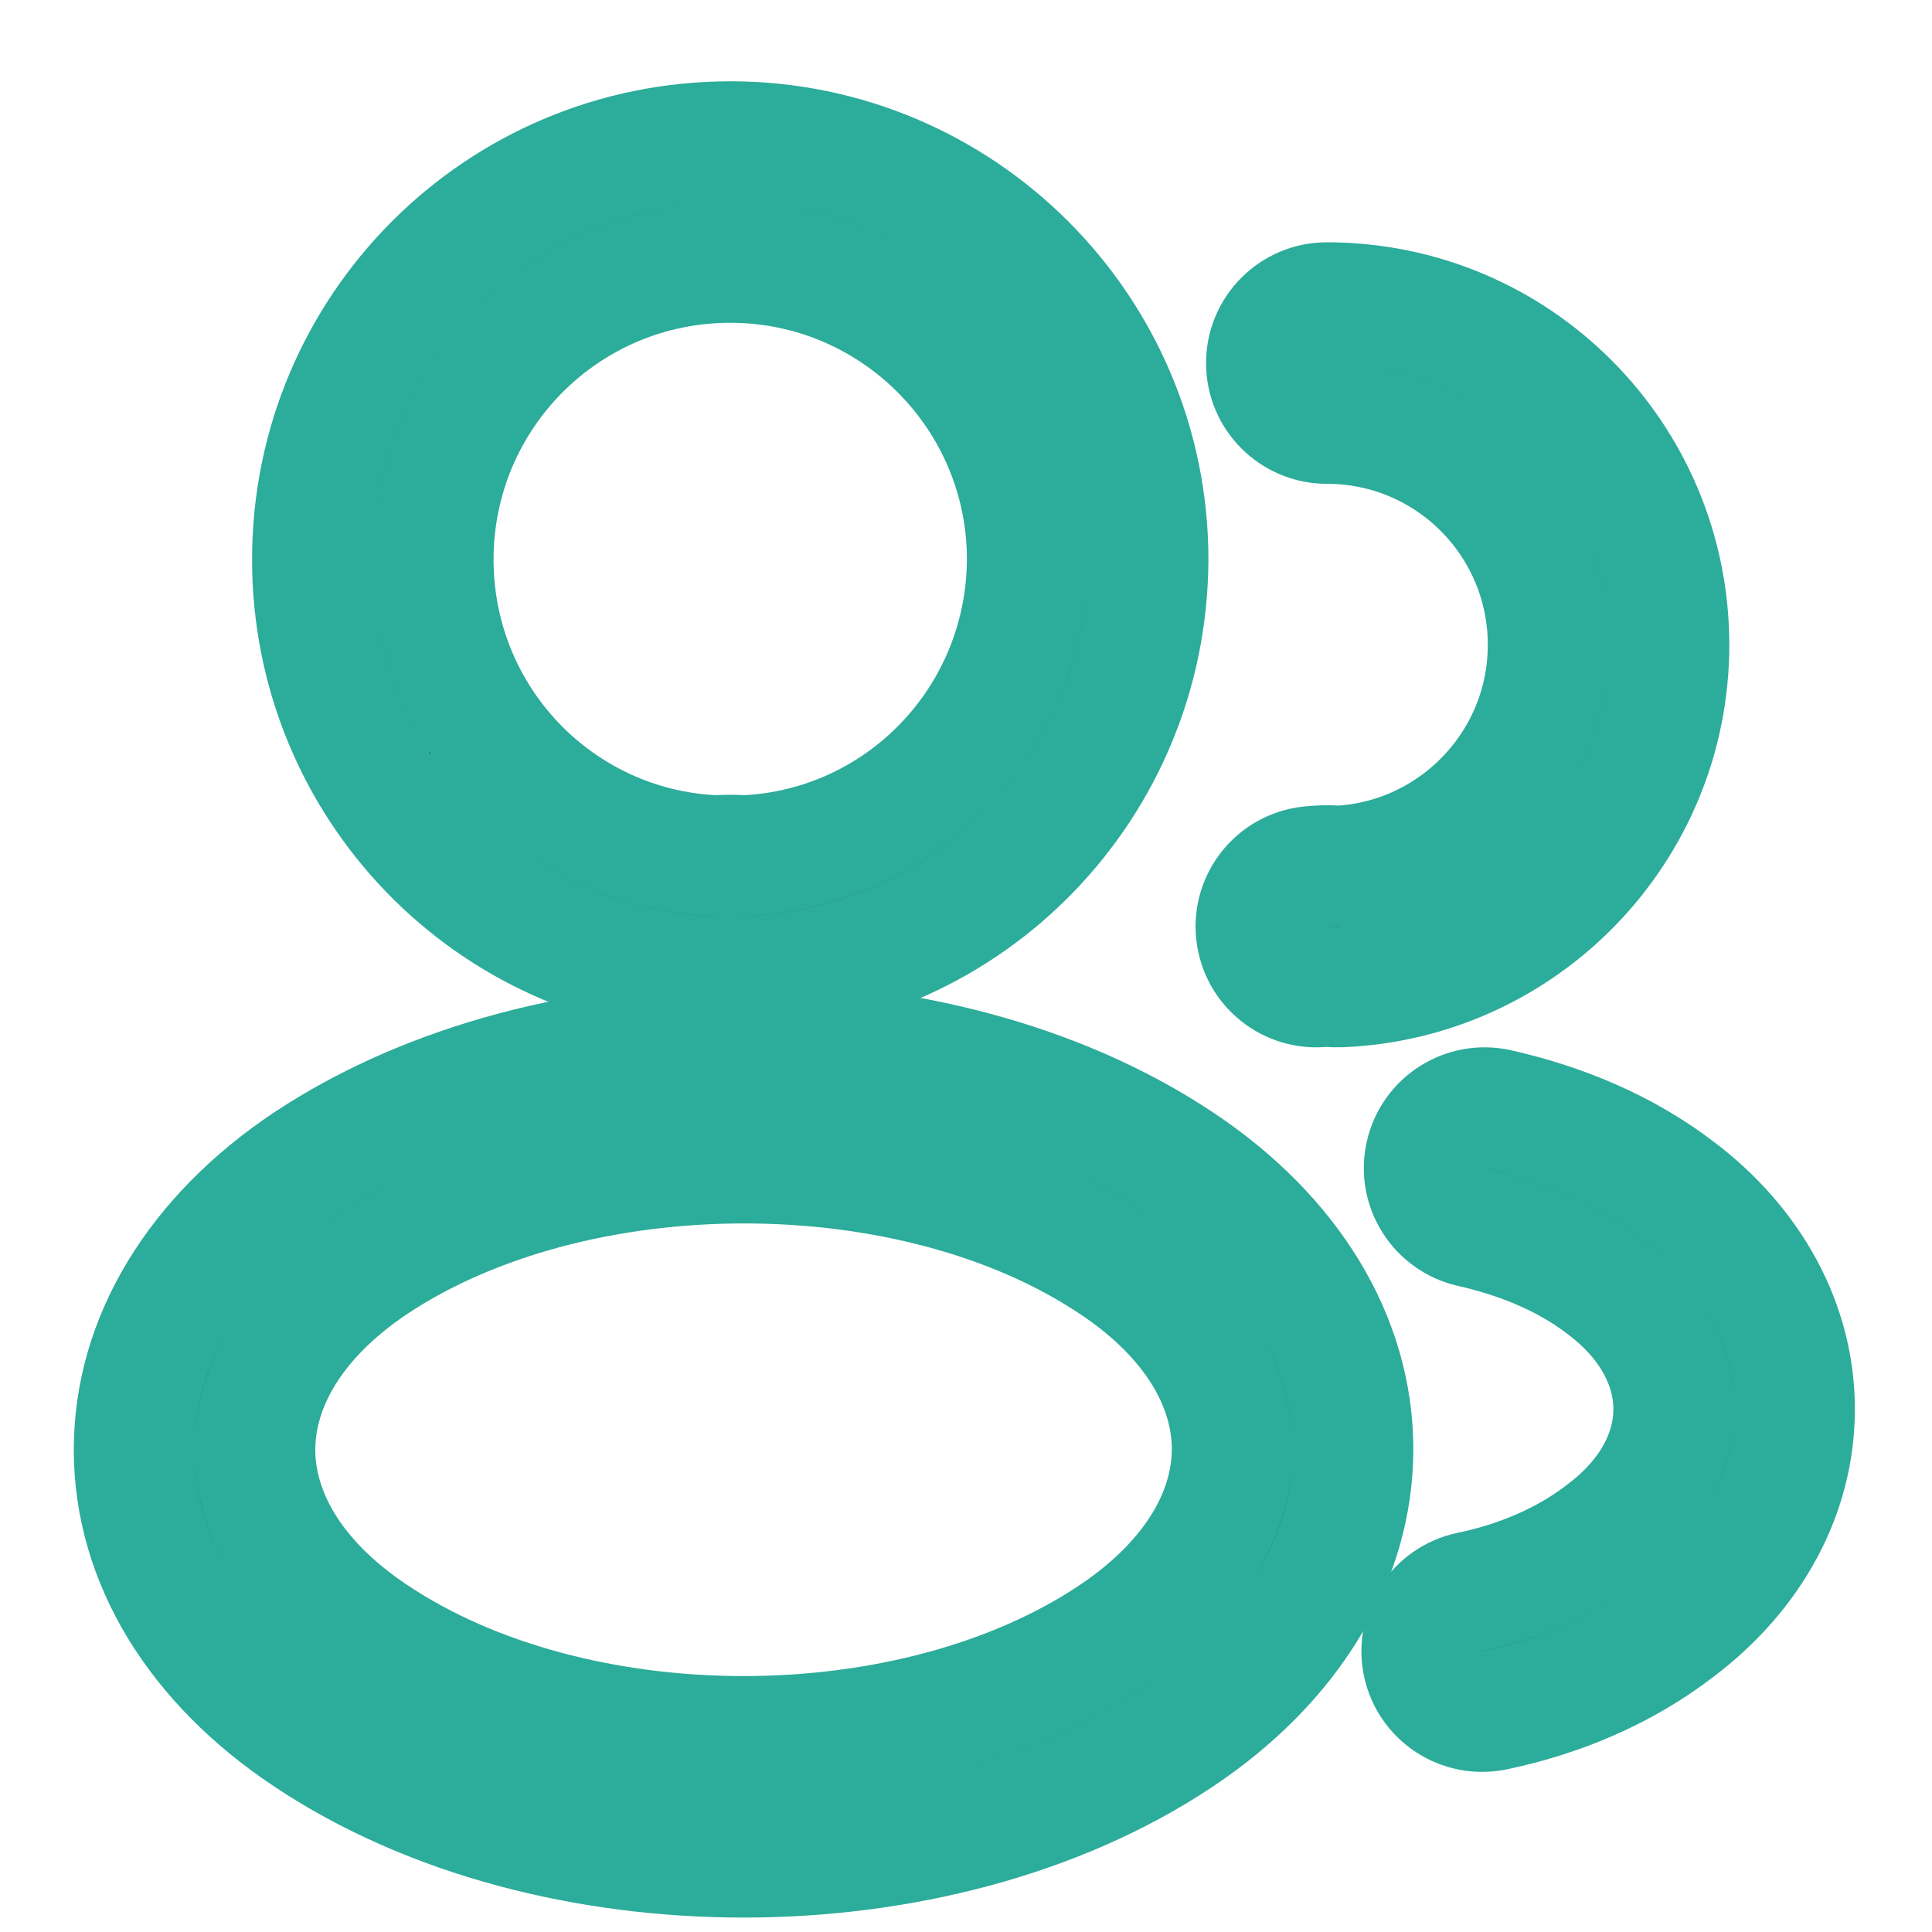
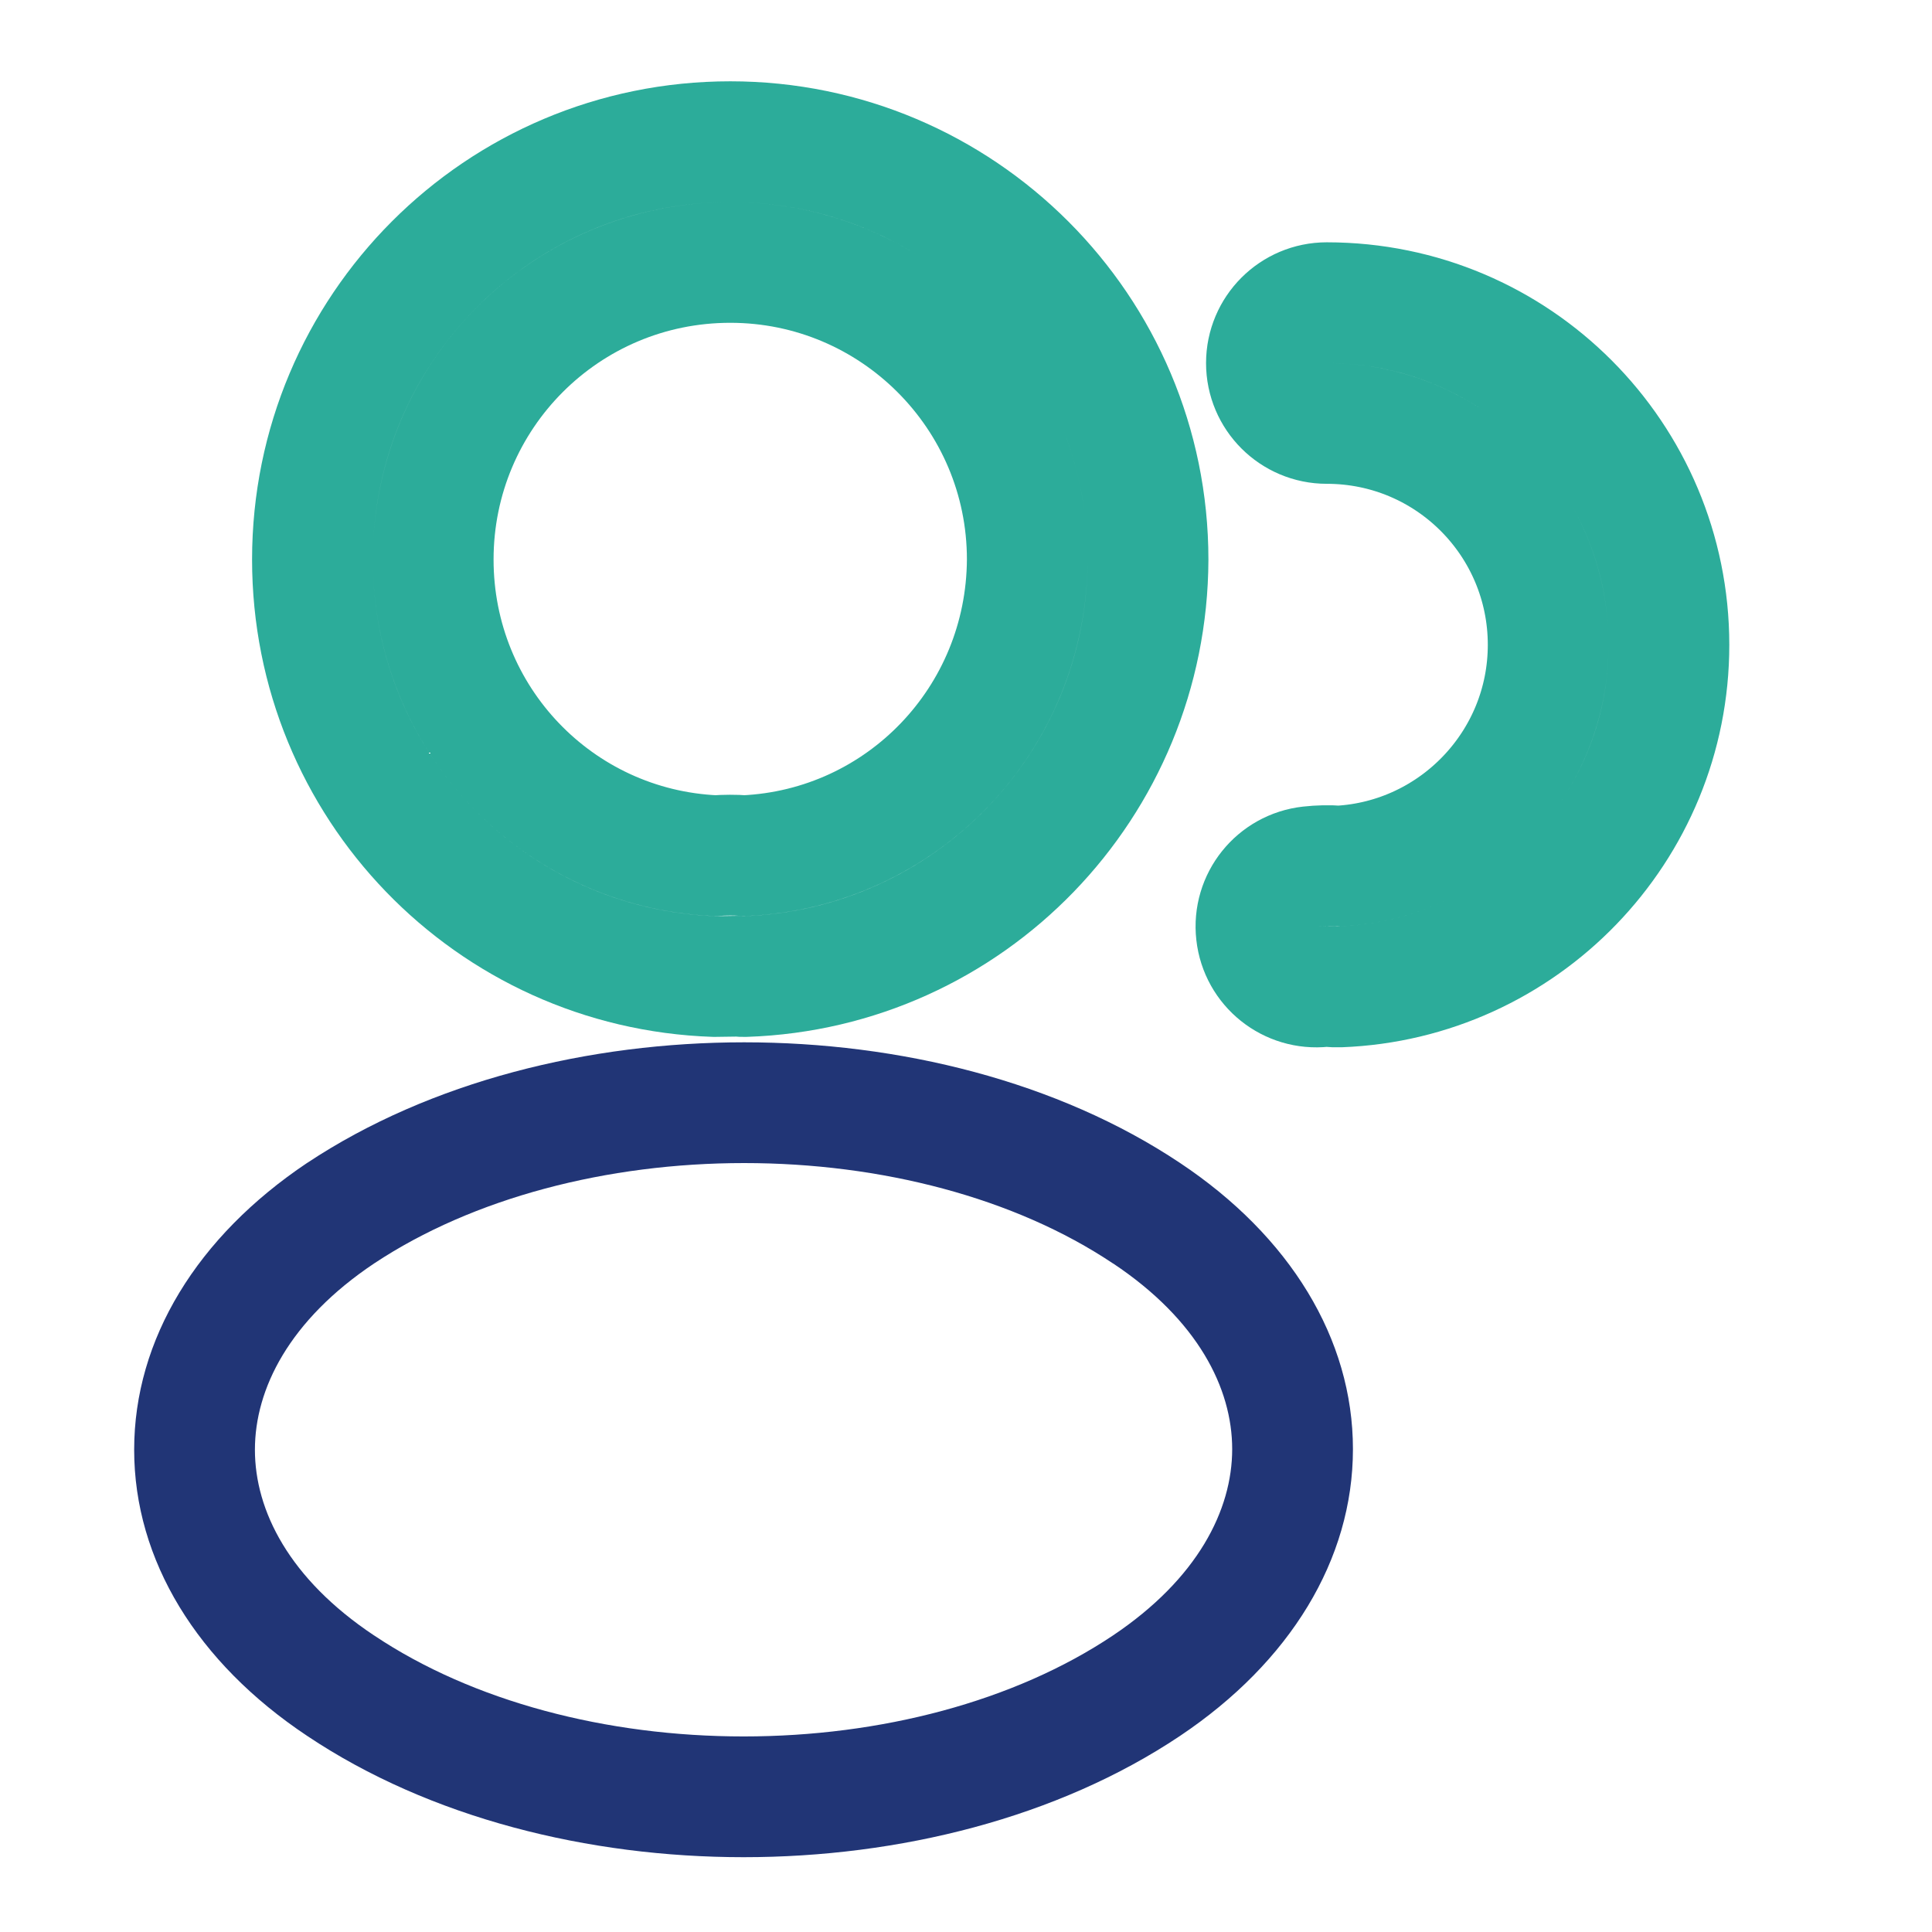
<svg xmlns="http://www.w3.org/2000/svg" width="18" height="18" viewBox="0 0 18 18" fill="none">
-   <path fill-rule="evenodd" clip-rule="evenodd" d="M6.804 2.445C5.27 2.445 4.036 3.685 4.036 5.213C4.036 6.7 5.198 7.907 6.665 7.972C6.754 7.966 6.848 7.965 6.936 7.972C8.402 7.906 9.564 6.7 9.571 5.212C9.571 3.685 8.33 2.445 6.804 2.445ZM2.911 5.213C2.911 3.065 4.647 1.32 6.804 1.32C8.952 1.32 10.696 3.065 10.696 5.213L10.696 5.215C10.688 7.315 9.032 9.027 6.943 9.098C6.918 9.098 6.893 9.098 6.868 9.095C6.832 9.091 6.778 9.091 6.727 9.095C6.704 9.098 6.681 9.098 6.657 9.098C4.568 9.027 2.911 7.315 2.911 5.213Z" fill="#213576" />
-   <path fill-rule="evenodd" clip-rule="evenodd" d="M11.799 3.383C11.799 3.072 12.051 2.82 12.361 2.82C14.128 2.82 15.549 4.251 15.549 6.008C15.549 7.729 14.183 9.131 12.48 9.195C12.45 9.196 12.419 9.195 12.389 9.191C12.378 9.19 12.355 9.189 12.326 9.192C12.017 9.226 11.739 9.004 11.705 8.695C11.67 8.386 11.893 8.108 12.202 8.074C12.29 8.064 12.383 8.062 12.474 8.069C13.559 8.01 14.424 7.109 14.424 6.008C14.424 4.87 13.505 3.945 12.361 3.945C12.051 3.945 11.799 3.693 11.799 3.383Z" fill="#213576" />
  <path fill-rule="evenodd" clip-rule="evenodd" d="M6.933 9.711C8.379 9.711 9.854 10.074 10.994 10.835C12.018 11.517 12.605 12.473 12.605 13.501C12.605 14.53 12.018 15.487 10.994 16.173C9.851 16.938 8.374 17.303 6.928 17.303C5.481 17.303 4.005 16.938 2.862 16.173C1.837 15.491 1.25 14.536 1.25 13.507C1.25 12.478 1.837 11.521 2.861 10.835L2.863 10.834C4.009 10.074 5.487 9.711 6.933 9.711ZM3.486 11.771C2.695 12.3 2.375 12.94 2.375 13.507C2.375 14.074 2.695 14.711 3.485 15.237L3.487 15.238C4.406 15.853 5.652 16.178 6.928 16.178C8.203 16.178 9.449 15.853 10.368 15.238C11.159 14.708 11.48 14.068 11.48 13.501C11.48 12.934 11.16 12.297 10.37 11.771L10.369 11.771C9.454 11.159 8.209 10.836 6.933 10.836C5.657 10.836 4.409 11.159 3.486 11.771Z" fill="#213576" />
-   <path fill-rule="evenodd" clip-rule="evenodd" d="M13.283 10.759C13.351 10.456 13.652 10.266 13.955 10.334C14.547 10.467 15.128 10.706 15.618 11.079C16.324 11.609 16.719 12.348 16.719 13.129C16.719 13.91 16.324 14.648 15.619 15.178C15.123 15.559 14.533 15.807 13.924 15.934C13.619 15.997 13.321 15.802 13.258 15.498C13.195 15.193 13.39 14.896 13.694 14.832C14.164 14.734 14.593 14.548 14.936 14.284L14.941 14.28C15.404 13.933 15.594 13.51 15.594 13.129C15.594 12.748 15.404 12.325 14.941 11.978L14.937 11.975C14.603 11.72 14.18 11.538 13.708 11.432C13.405 11.363 13.214 11.062 13.283 10.759Z" fill="#213576" />
-   <path fill-rule="evenodd" clip-rule="evenodd" d="M6.804 2.445C5.27 2.445 4.036 3.685 4.036 5.213C4.036 6.7 5.198 7.907 6.665 7.972C6.754 7.966 6.848 7.965 6.936 7.972C8.402 7.906 9.564 6.7 9.571 5.212C9.571 3.685 8.33 2.445 6.804 2.445ZM2.911 5.213C2.911 3.065 4.647 1.32 6.804 1.32C8.952 1.32 10.696 3.065 10.696 5.213L10.696 5.215C10.688 7.315 9.032 9.027 6.943 9.098C6.918 9.098 6.893 9.098 6.868 9.095C6.832 9.091 6.778 9.091 6.727 9.095C6.704 9.098 6.681 9.098 6.657 9.098C4.568 9.027 2.911 7.315 2.911 5.213Z" stroke="#2CAC9A" stroke-width="1.125" stroke-linecap="round" stroke-linejoin="round" />
+   <path fill-rule="evenodd" clip-rule="evenodd" d="M6.804 2.445C5.27 2.445 4.036 3.685 4.036 5.213C4.036 6.7 5.198 7.907 6.665 7.972C6.754 7.966 6.848 7.965 6.936 7.972C8.402 7.906 9.564 6.7 9.571 5.212C9.571 3.685 8.33 2.445 6.804 2.445ZM2.911 5.213C2.911 3.065 4.647 1.32 6.804 1.32C8.952 1.32 10.696 3.065 10.696 5.213L10.696 5.215C10.688 7.315 9.032 9.027 6.943 9.098C6.918 9.098 6.893 9.098 6.868 9.095C6.704 9.098 6.681 9.098 6.657 9.098C4.568 9.027 2.911 7.315 2.911 5.213Z" stroke="#2CAC9A" stroke-width="1.125" stroke-linecap="round" stroke-linejoin="round" />
  <path fill-rule="evenodd" clip-rule="evenodd" d="M11.799 3.383C11.799 3.072 12.051 2.82 12.361 2.82C14.128 2.82 15.549 4.251 15.549 6.008C15.549 7.729 14.183 9.131 12.48 9.195C12.45 9.196 12.419 9.195 12.389 9.191C12.378 9.19 12.355 9.189 12.326 9.192C12.017 9.226 11.739 9.004 11.705 8.695C11.67 8.386 11.893 8.108 12.202 8.074C12.29 8.064 12.383 8.062 12.474 8.069C13.559 8.01 14.424 7.109 14.424 6.008C14.424 4.87 13.505 3.945 12.361 3.945C12.051 3.945 11.799 3.693 11.799 3.383Z" stroke="#2CAC9A" stroke-width="1.125" stroke-linecap="round" stroke-linejoin="round" />
-   <path fill-rule="evenodd" clip-rule="evenodd" d="M6.933 9.711C8.379 9.711 9.854 10.074 10.994 10.835C12.018 11.517 12.605 12.473 12.605 13.501C12.605 14.53 12.018 15.487 10.994 16.173C9.851 16.938 8.374 17.303 6.928 17.303C5.481 17.303 4.005 16.938 2.862 16.173C1.837 15.491 1.25 14.536 1.25 13.507C1.25 12.478 1.837 11.521 2.861 10.835L2.863 10.834C4.009 10.074 5.487 9.711 6.933 9.711ZM3.486 11.771C2.695 12.3 2.375 12.94 2.375 13.507C2.375 14.074 2.695 14.711 3.485 15.237L3.487 15.238C4.406 15.853 5.652 16.178 6.928 16.178C8.203 16.178 9.449 15.853 10.368 15.238C11.159 14.708 11.48 14.068 11.48 13.501C11.48 12.934 11.16 12.297 10.37 11.771L10.369 11.771C9.454 11.159 8.209 10.836 6.933 10.836C5.657 10.836 4.409 11.159 3.486 11.771Z" stroke="#2CAC9A" stroke-width="1.125" stroke-linecap="round" stroke-linejoin="round" />
-   <path fill-rule="evenodd" clip-rule="evenodd" d="M13.283 10.759C13.351 10.456 13.652 10.266 13.955 10.334C14.547 10.467 15.128 10.706 15.618 11.079C16.324 11.609 16.719 12.348 16.719 13.129C16.719 13.91 16.324 14.648 15.619 15.178C15.123 15.559 14.533 15.807 13.924 15.934C13.619 15.997 13.321 15.802 13.258 15.498C13.195 15.193 13.39 14.896 13.694 14.832C14.164 14.734 14.593 14.548 14.936 14.284L14.941 14.28C15.404 13.933 15.594 13.51 15.594 13.129C15.594 12.748 15.404 12.325 14.941 11.978L14.937 11.975C14.603 11.72 14.18 11.538 13.708 11.432C13.405 11.363 13.214 11.062 13.283 10.759Z" stroke="#2CAC9A" stroke-width="1.125" stroke-linecap="round" stroke-linejoin="round" />
</svg>